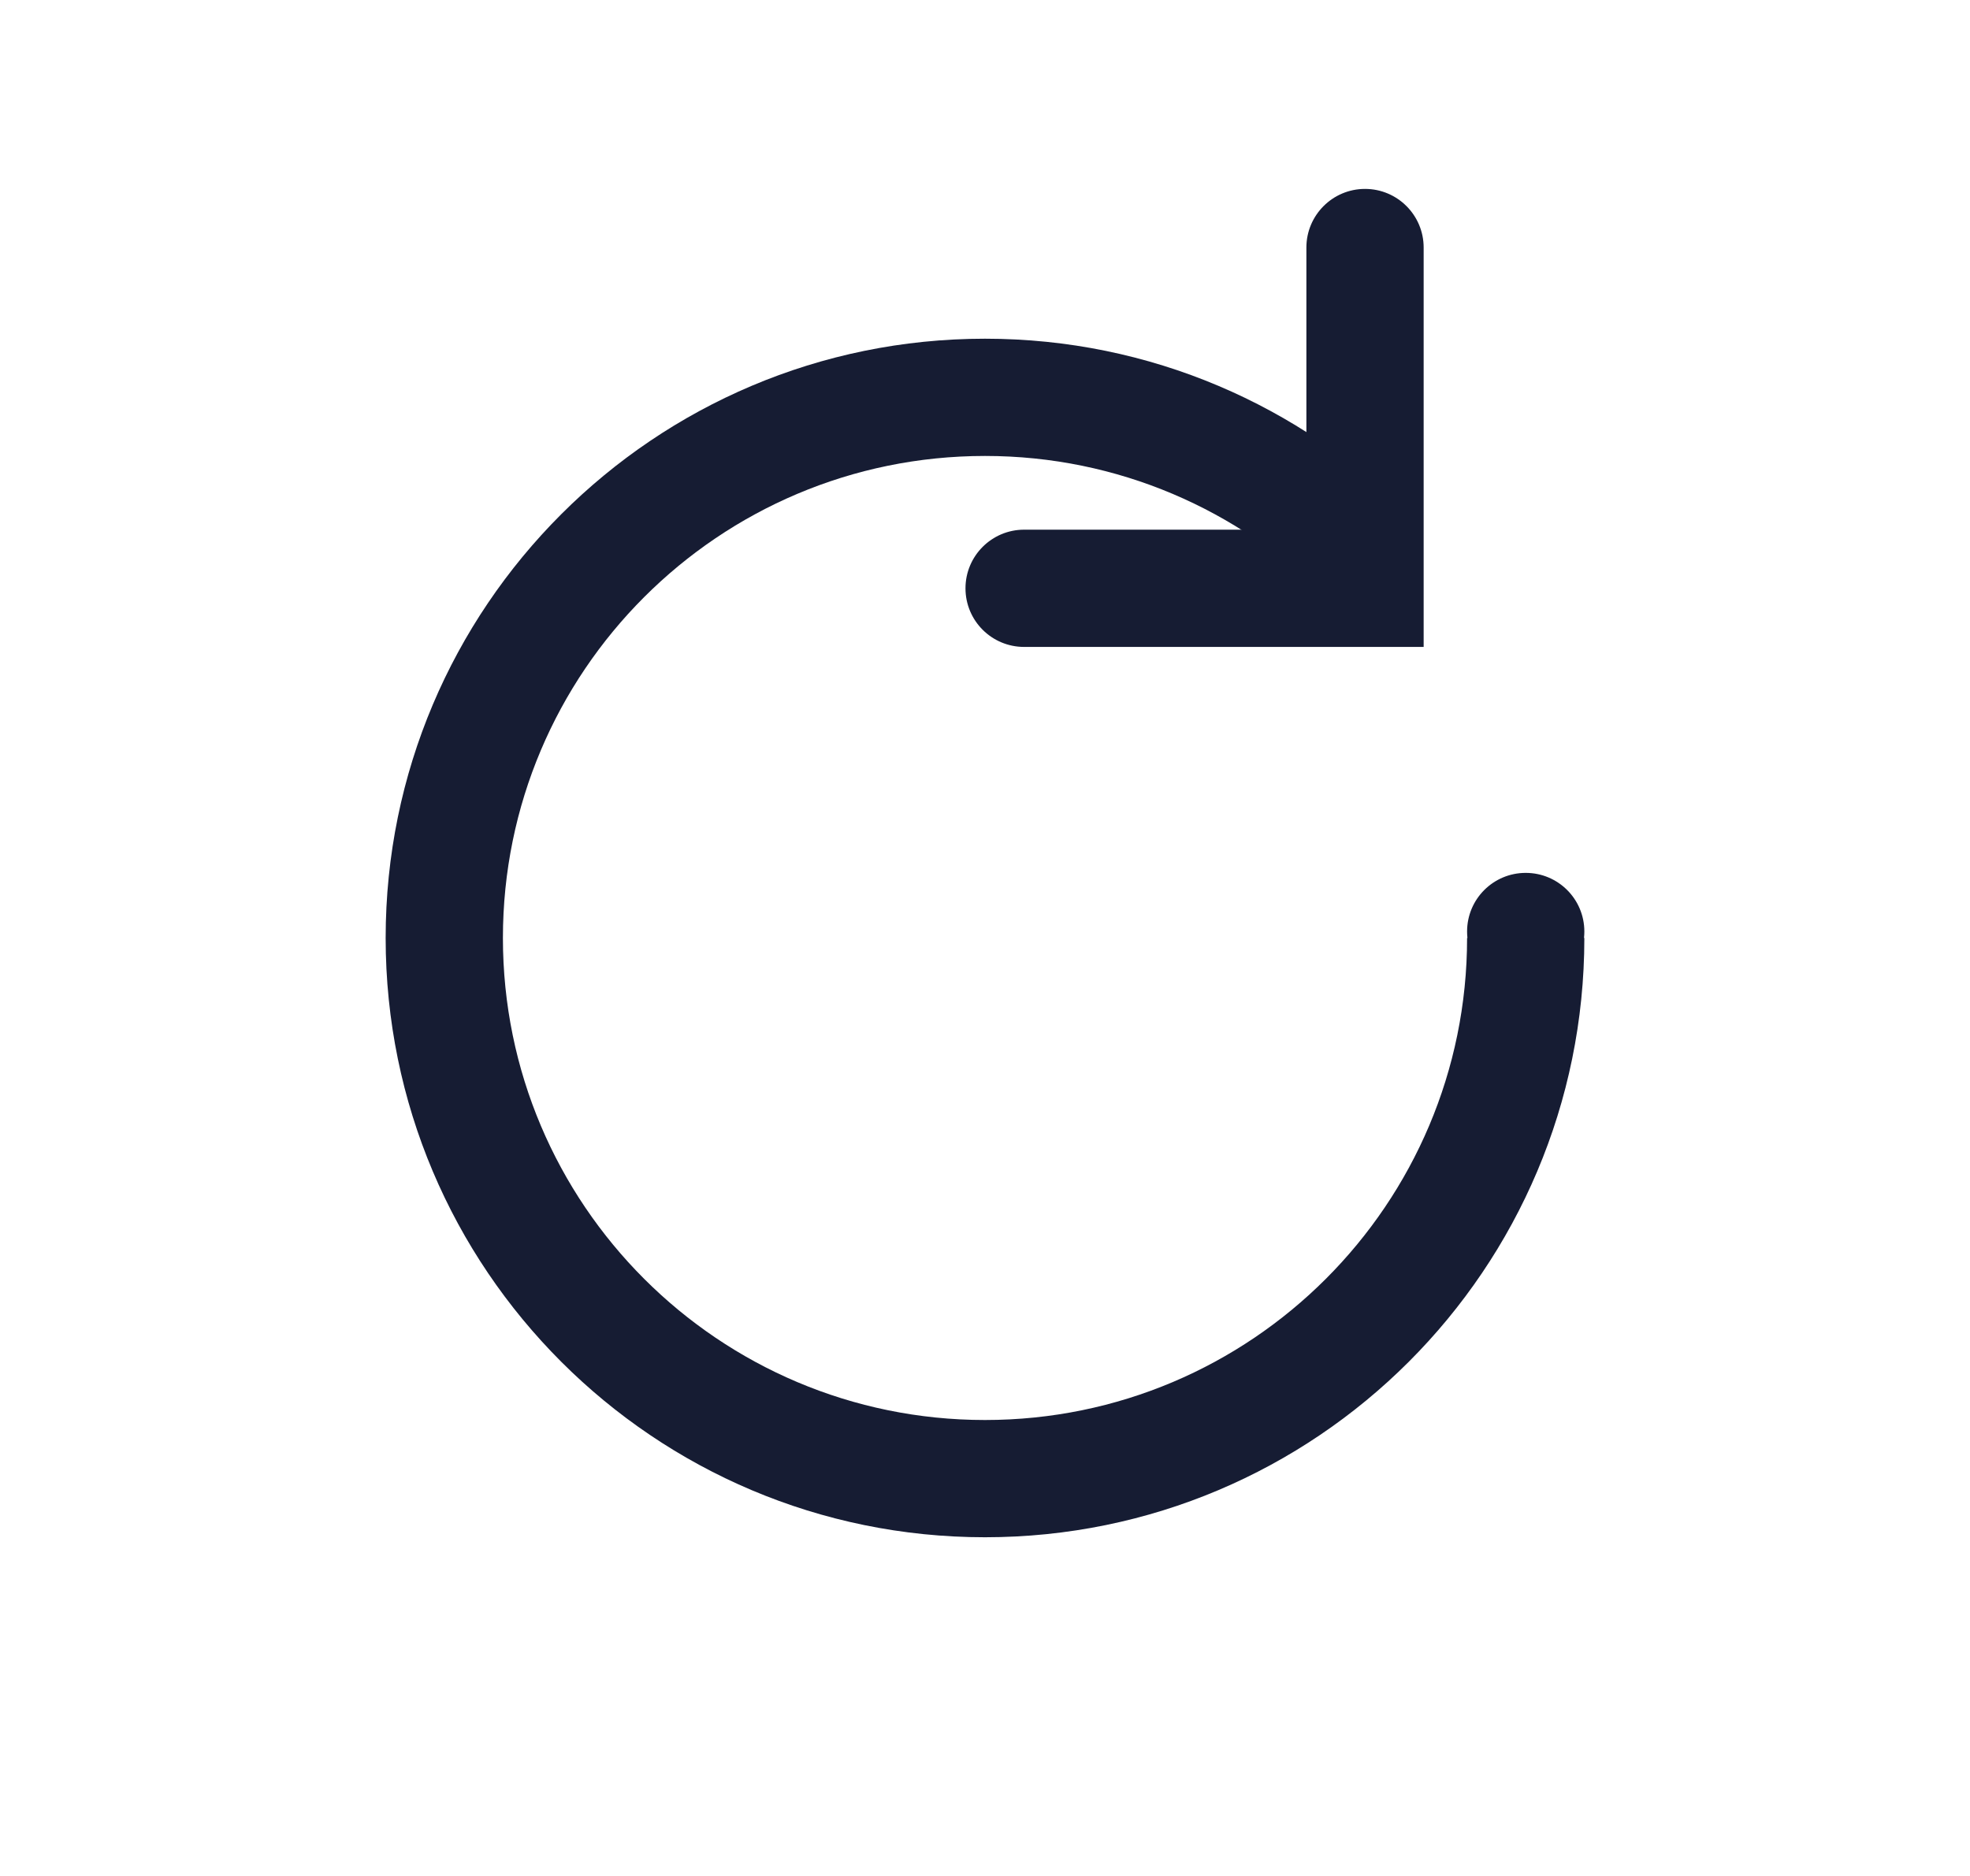
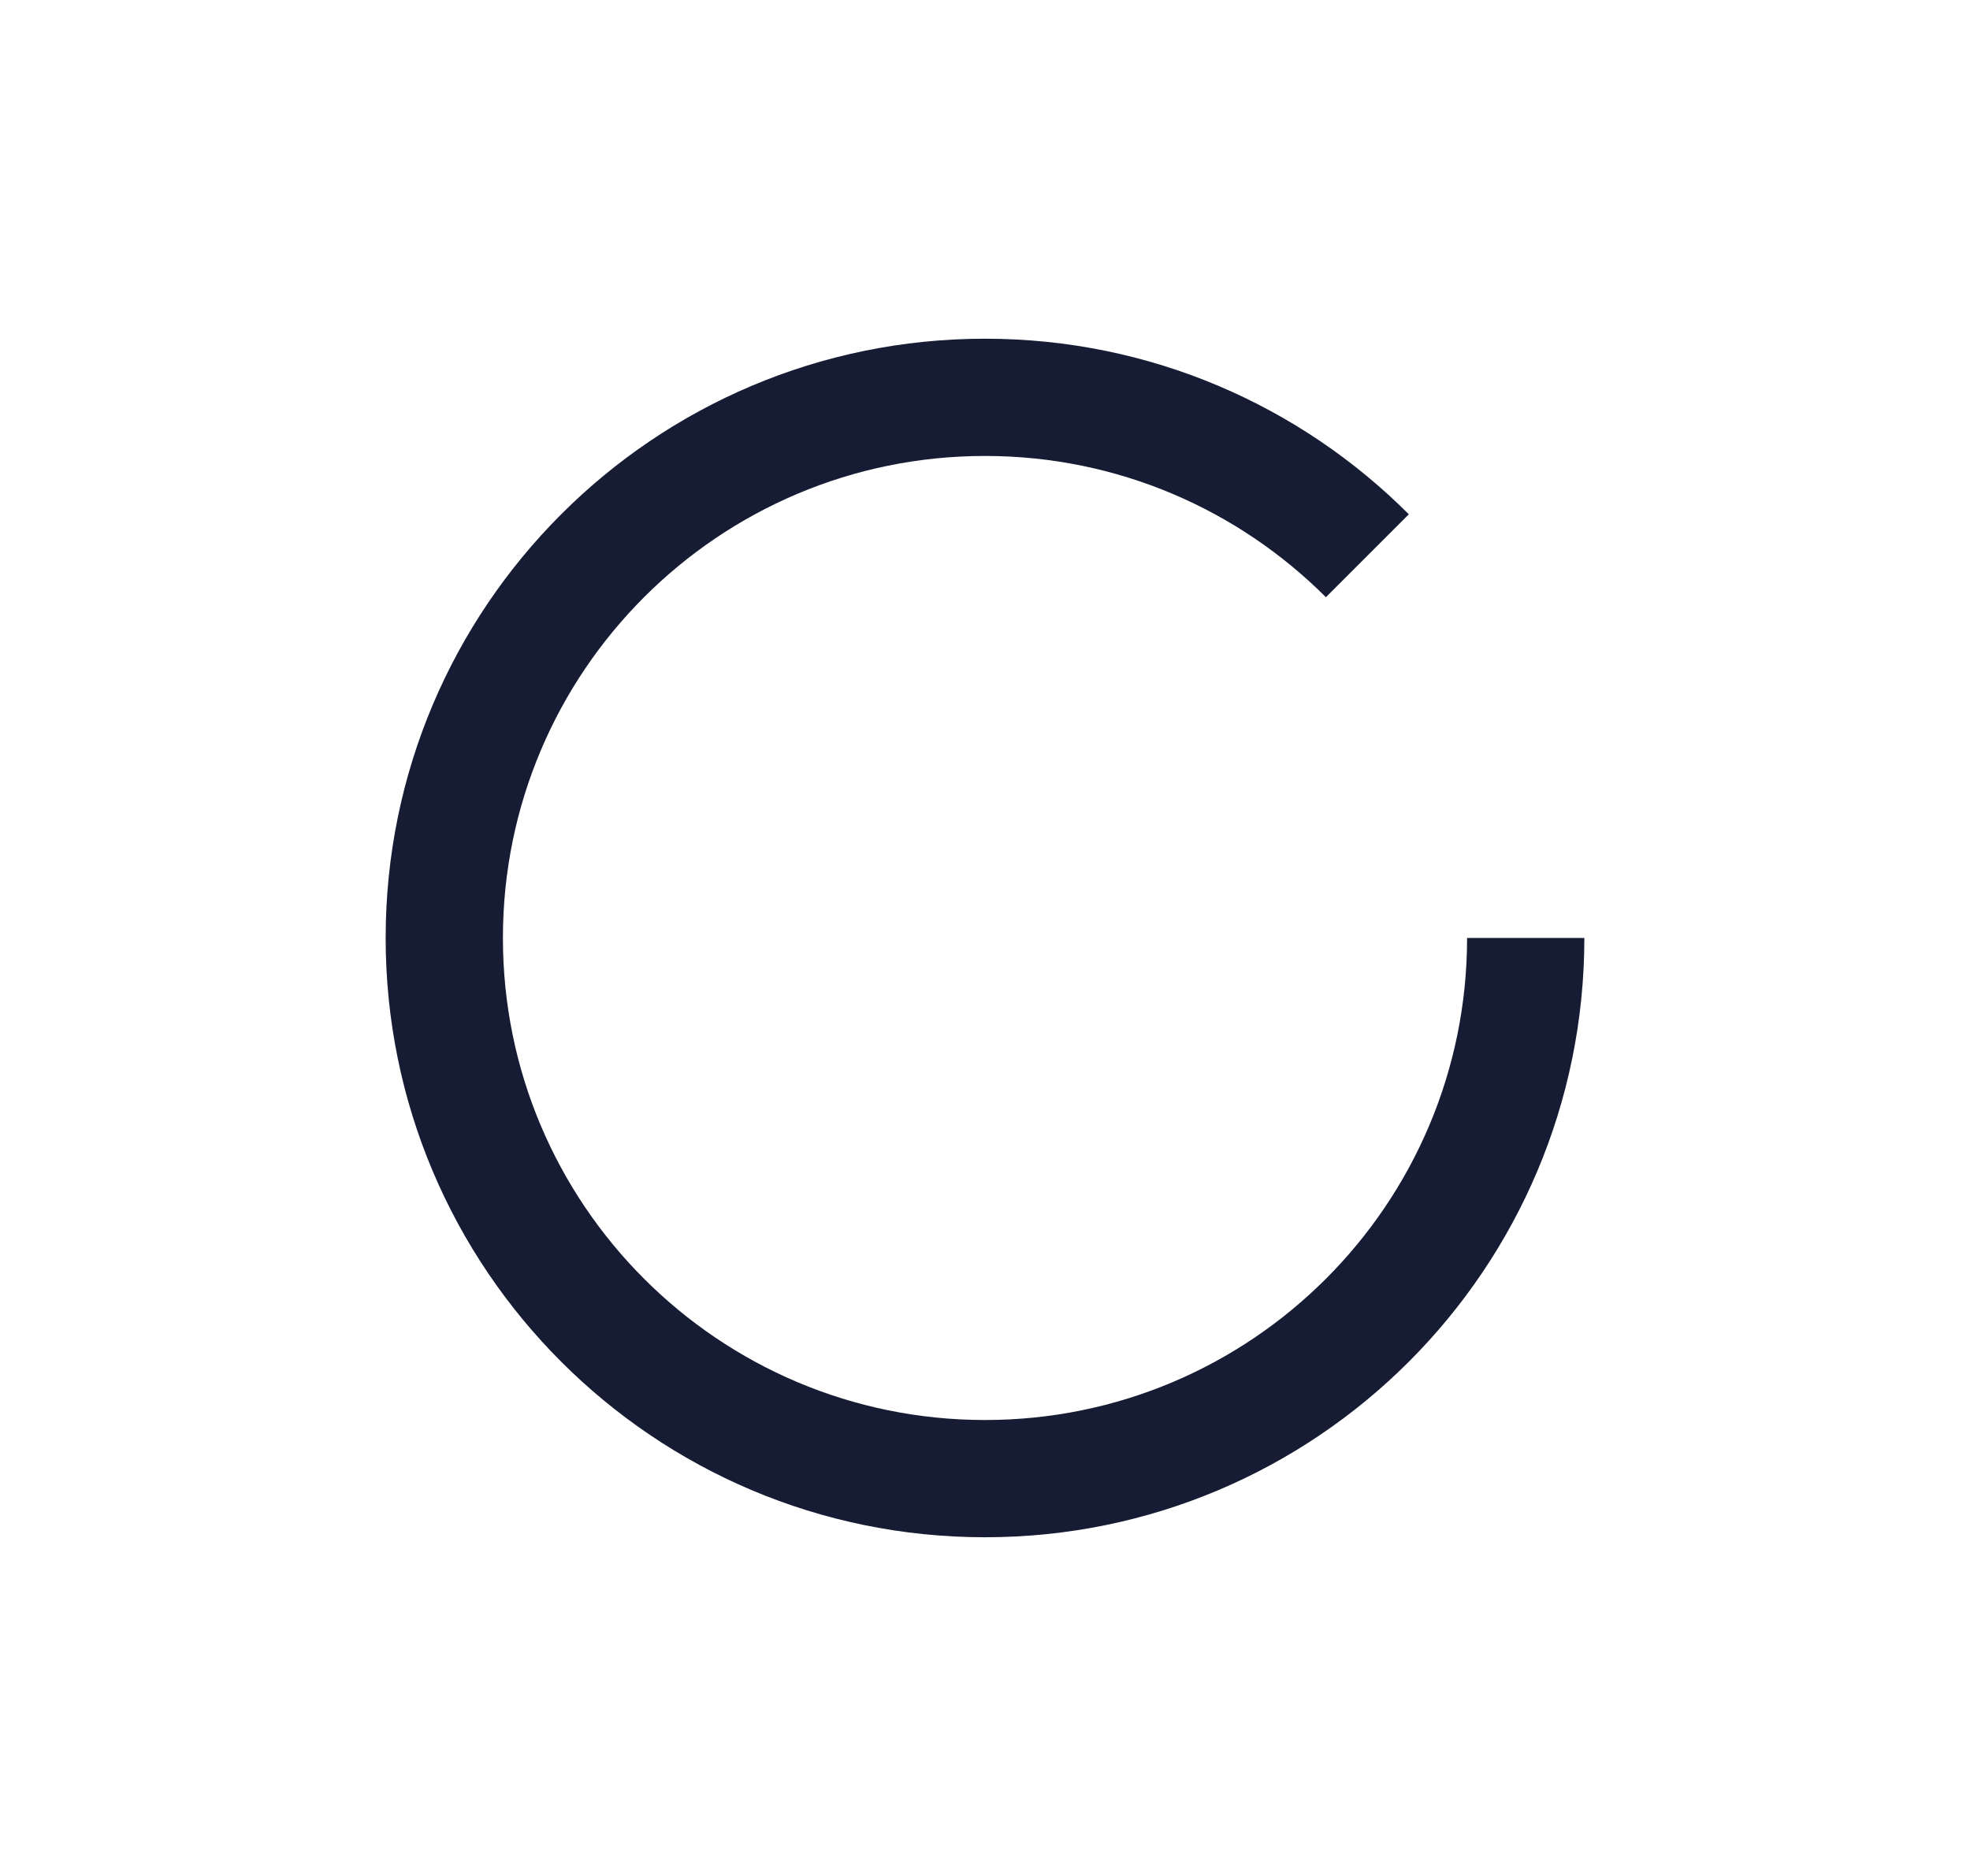
<svg xmlns="http://www.w3.org/2000/svg" width="21" height="20" viewBox="0 0 21 20" fill="none">
  <path d="M16.889 10C16.889 13.529 14.029 16.389 10.5 16.389C6.972 16.389 4.111 13.529 4.111 10C4.111 6.472 6.972 3.611 10.5 3.611C12.264 3.611 13.862 4.326 15.018 5.483L14.134 6.367C13.204 5.437 11.919 4.861 10.5 4.861C7.662 4.861 5.361 7.162 5.361 10C5.361 12.838 7.662 15.139 10.5 15.139C13.338 15.139 15.639 12.838 15.639 10H16.889Z" fill="#161C33" />
-   <path d="M16.889 9.931C16.889 10.276 16.609 10.556 16.264 10.556C15.919 10.556 15.639 10.276 15.639 9.931C15.639 9.585 15.919 9.306 16.264 9.306C16.609 9.306 16.889 9.585 16.889 9.931Z" fill="#161C33" />
-   <path fill-rule="evenodd" clip-rule="evenodd" d="M15.176 6.897L10.917 6.897C10.572 6.897 10.292 6.618 10.292 6.272C10.292 5.927 10.572 5.647 10.917 5.647L13.926 5.647L13.926 2.639C13.926 2.294 14.206 2.014 14.551 2.014C14.896 2.014 15.176 2.294 15.176 2.639L15.176 6.897Z" fill="#161C33" />
</svg>